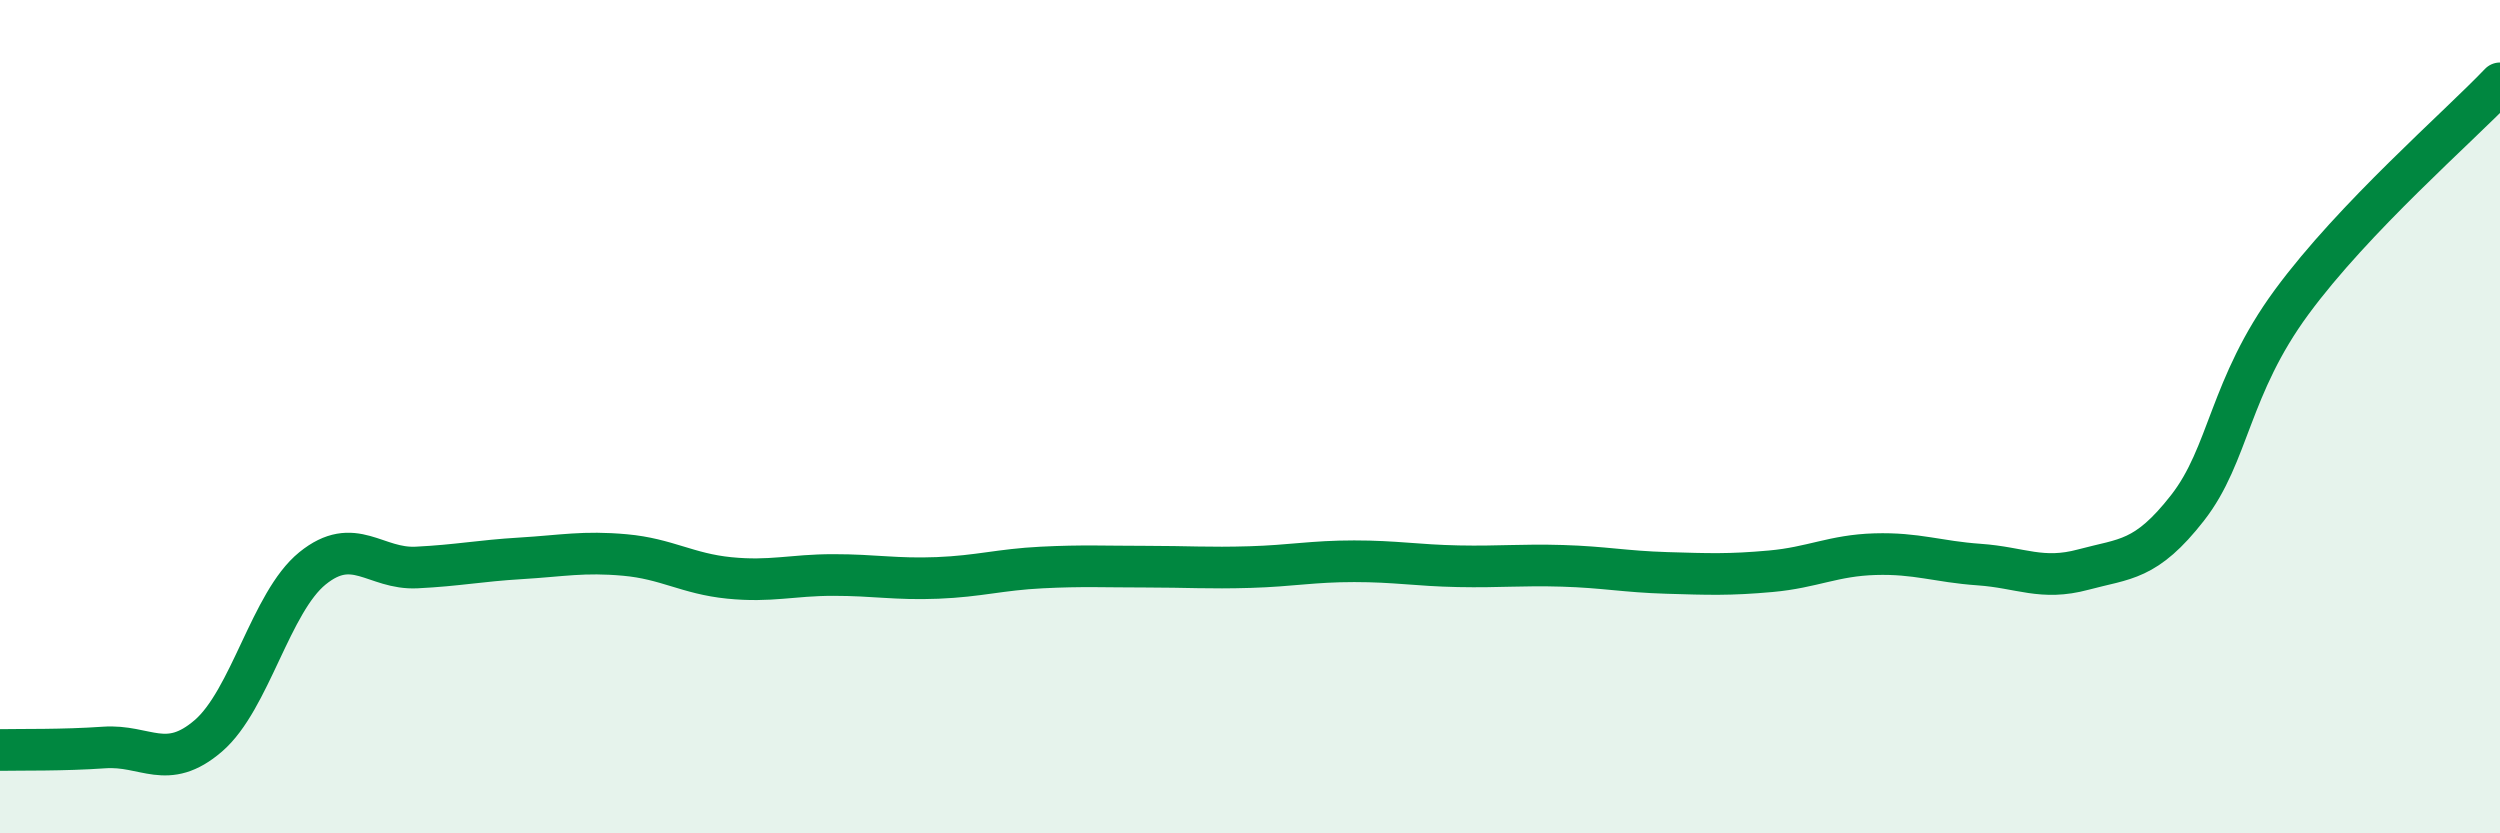
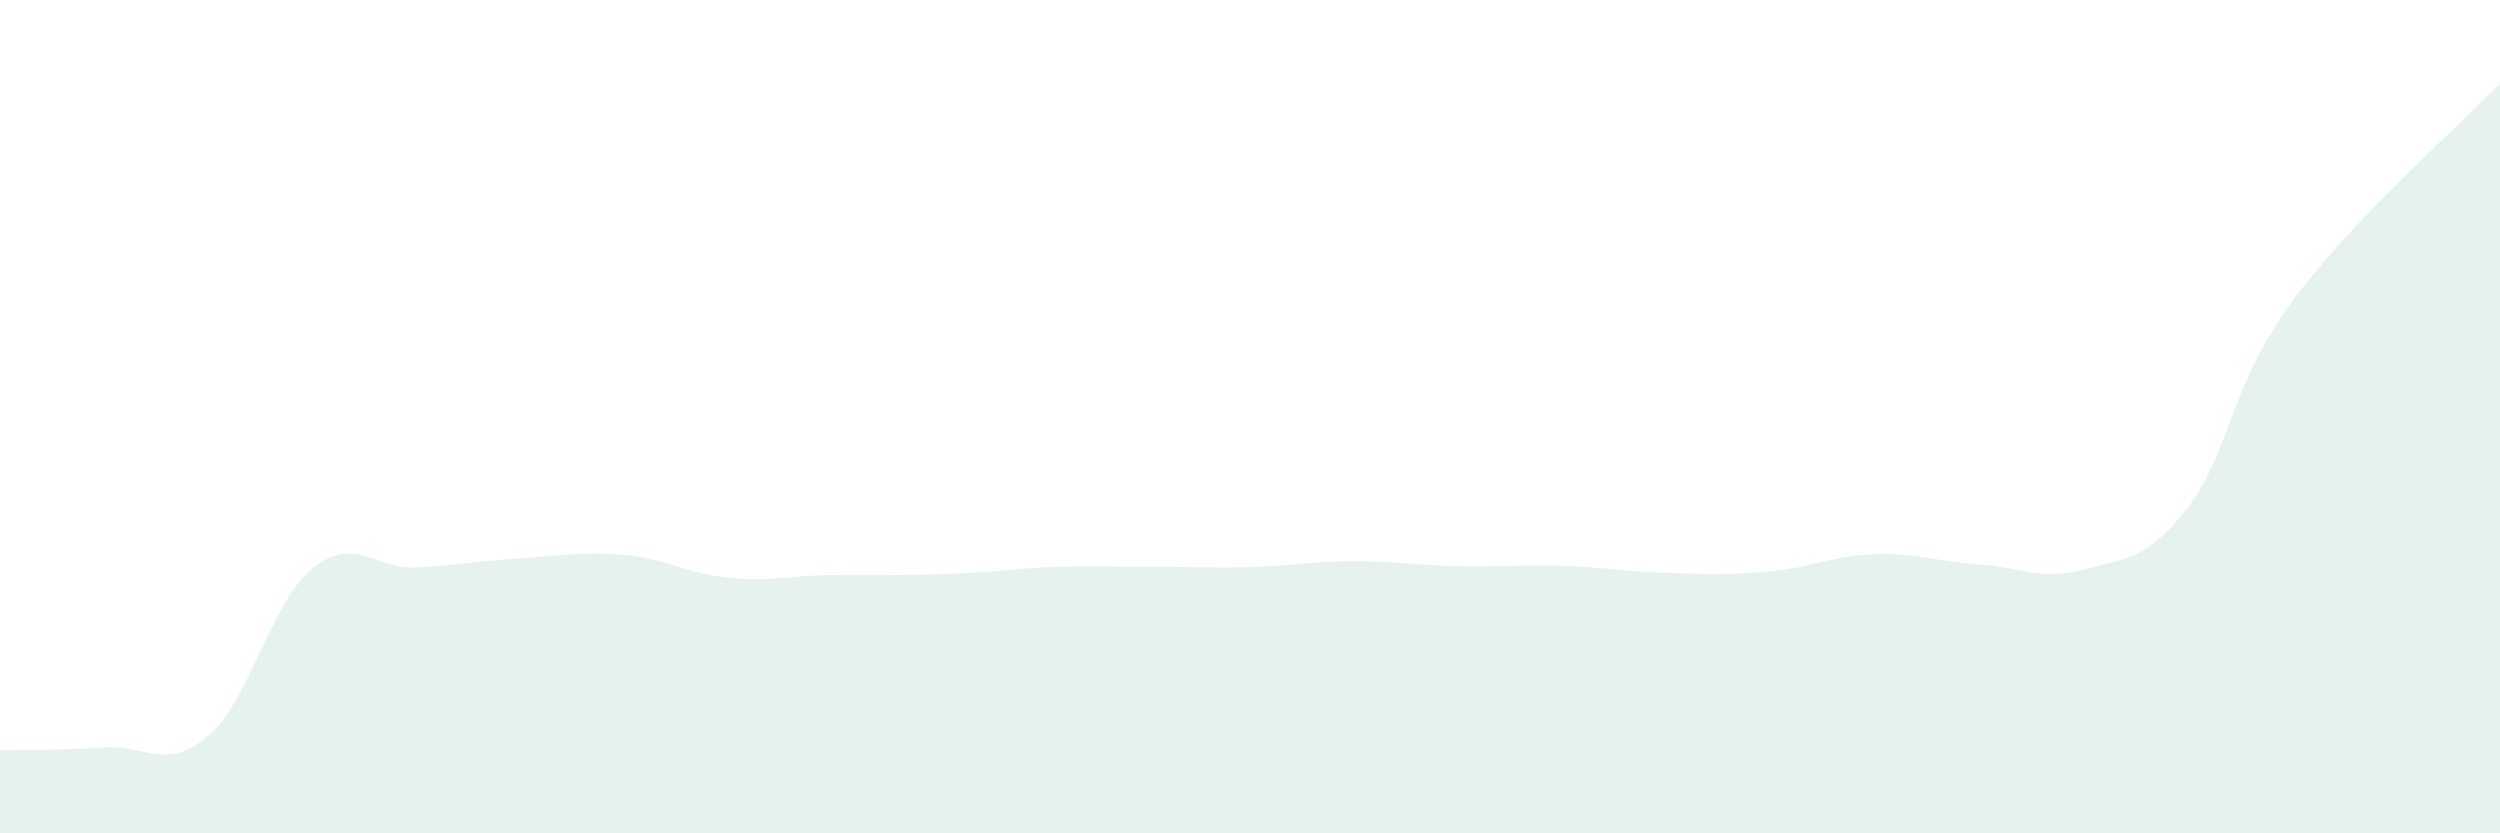
<svg xmlns="http://www.w3.org/2000/svg" width="60" height="20" viewBox="0 0 60 20">
-   <path d="M 0,18 C 0.5,17.99 1.5,18.01 2.5,17.94 C 3.5,17.87 4,18.52 5,17.66 C 6,16.8 6.5,14.45 7.5,13.64 C 8.5,12.83 9,13.67 10,13.62 C 11,13.57 11.5,13.46 12.5,13.4 C 13.5,13.34 14,13.23 15,13.32 C 16,13.41 16.5,13.77 17.5,13.87 C 18.5,13.97 19,13.8 20,13.8 C 21,13.8 21.5,13.91 22.5,13.87 C 23.5,13.83 24,13.67 25,13.62 C 26,13.57 26.5,13.6 27.5,13.6 C 28.5,13.6 29,13.64 30,13.61 C 31,13.58 31.5,13.47 32.5,13.47 C 33.5,13.47 34,13.57 35,13.59 C 36,13.61 36.5,13.55 37.5,13.58 C 38.5,13.61 39,13.72 40,13.75 C 41,13.78 41.5,13.8 42.5,13.71 C 43.5,13.62 44,13.33 45,13.3 C 46,13.27 46.5,13.48 47.5,13.55 C 48.5,13.62 49,13.94 50,13.67 C 51,13.4 51.5,13.47 52.5,12.19 C 53.5,10.91 53.5,9.29 55,7.25 C 56.5,5.21 59,3.05 60,2L60 20L0 20Z" fill="#008740" opacity="0.1" stroke-linecap="round" stroke-linejoin="round" />
-   <path d="M 0,18 C 0.5,17.99 1.5,18.01 2.5,17.94 C 3.5,17.87 4,18.52 5,17.66 C 6,16.8 6.5,14.45 7.5,13.64 C 8.5,12.83 9,13.67 10,13.62 C 11,13.57 11.5,13.46 12.5,13.4 C 13.5,13.34 14,13.23 15,13.32 C 16,13.41 16.5,13.77 17.5,13.87 C 18.5,13.97 19,13.8 20,13.8 C 21,13.8 21.5,13.91 22.5,13.87 C 23.5,13.83 24,13.67 25,13.62 C 26,13.57 26.5,13.6 27.5,13.6 C 28.5,13.6 29,13.64 30,13.61 C 31,13.58 31.5,13.47 32.5,13.47 C 33.5,13.47 34,13.57 35,13.59 C 36,13.61 36.5,13.55 37.5,13.58 C 38.5,13.61 39,13.72 40,13.75 C 41,13.78 41.5,13.8 42.5,13.71 C 43.5,13.62 44,13.33 45,13.3 C 46,13.27 46.5,13.48 47.5,13.55 C 48.5,13.62 49,13.94 50,13.67 C 51,13.4 51.5,13.47 52.5,12.19 C 53.5,10.91 53.5,9.29 55,7.25 C 56.5,5.21 59,3.05 60,2" stroke="#008740" stroke-width="1" fill="none" stroke-linecap="round" stroke-linejoin="round" />
+   <path d="M 0,18 C 0.5,17.99 1.5,18.01 2.5,17.94 C 3.5,17.87 4,18.52 5,17.66 C 6,16.8 6.5,14.45 7.5,13.64 C 8.5,12.83 9,13.67 10,13.62 C 11,13.57 11.5,13.46 12.5,13.4 C 13.5,13.34 14,13.23 15,13.32 C 16,13.41 16.5,13.77 17.5,13.87 C 18.5,13.97 19,13.8 20,13.8 C 23.5,13.83 24,13.67 25,13.62 C 26,13.57 26.5,13.6 27.5,13.6 C 28.5,13.6 29,13.64 30,13.61 C 31,13.58 31.5,13.47 32.5,13.47 C 33.5,13.47 34,13.57 35,13.59 C 36,13.61 36.5,13.55 37.5,13.58 C 38.5,13.61 39,13.72 40,13.75 C 41,13.78 41.5,13.8 42.5,13.71 C 43.5,13.62 44,13.33 45,13.3 C 46,13.27 46.5,13.48 47.5,13.55 C 48.5,13.62 49,13.94 50,13.67 C 51,13.4 51.5,13.47 52.5,12.19 C 53.5,10.91 53.5,9.29 55,7.25 C 56.5,5.21 59,3.05 60,2L60 20L0 20Z" fill="#008740" opacity="0.1" stroke-linecap="round" stroke-linejoin="round" />
</svg>